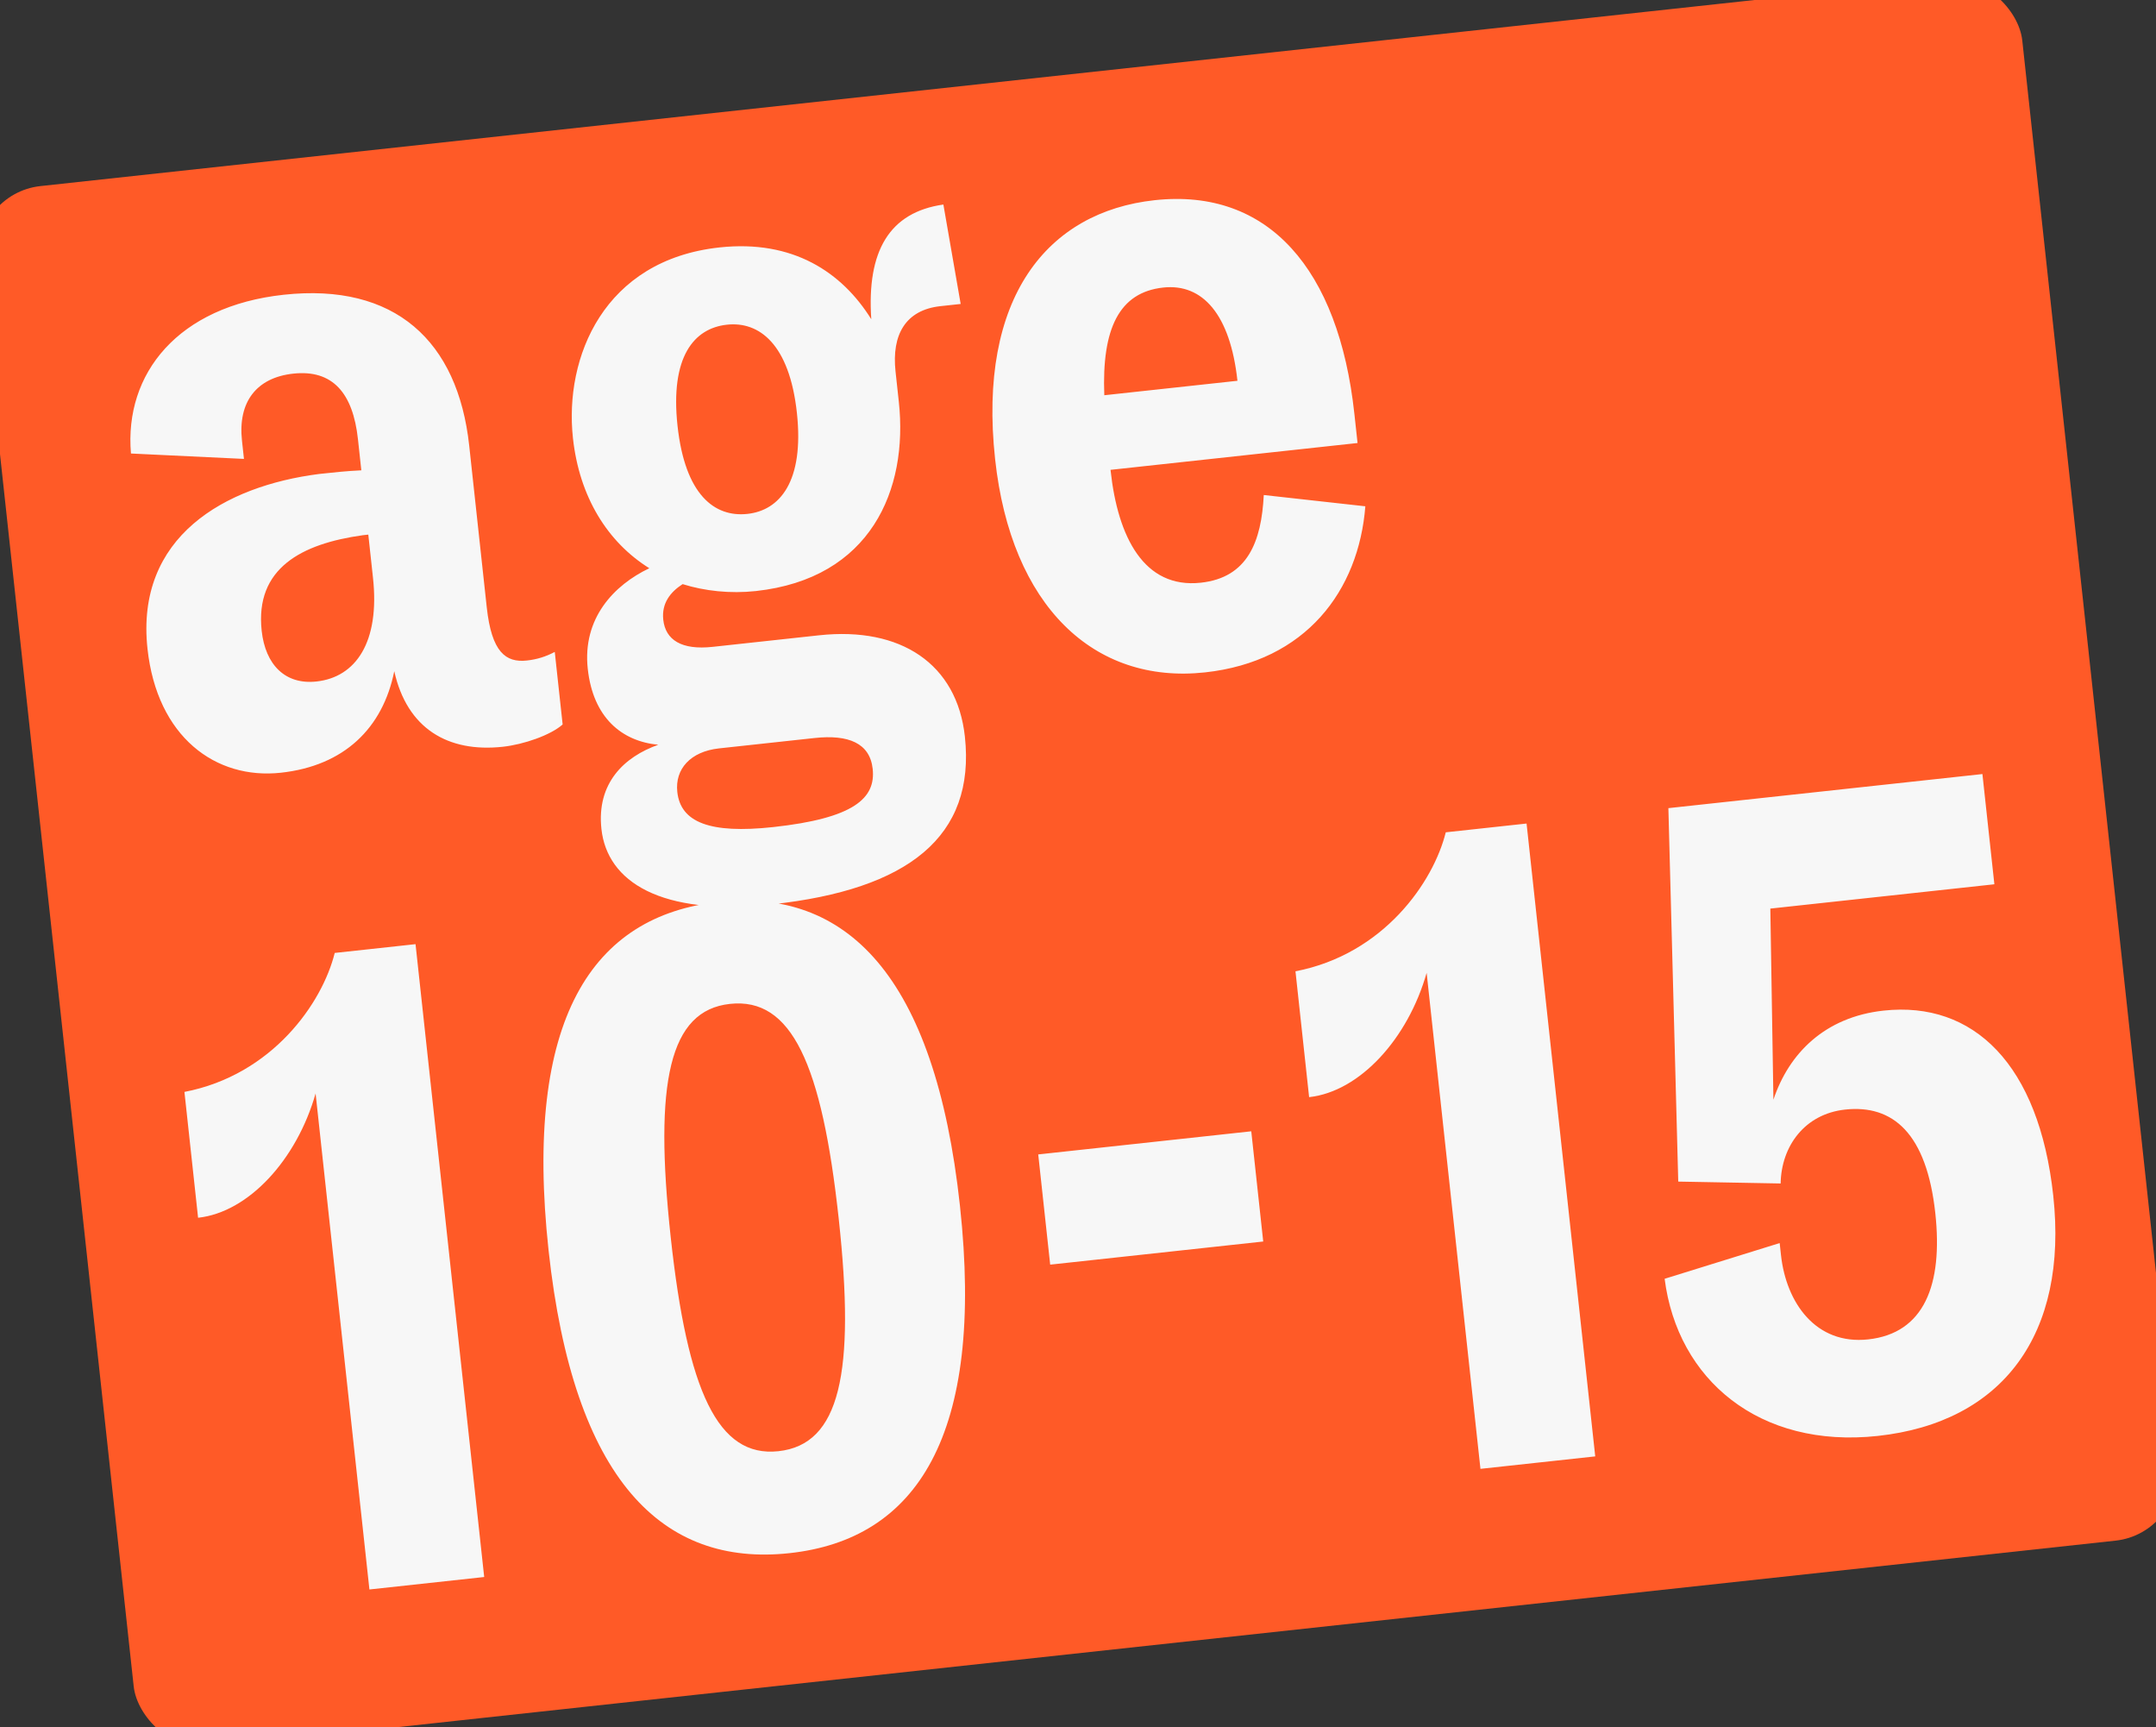
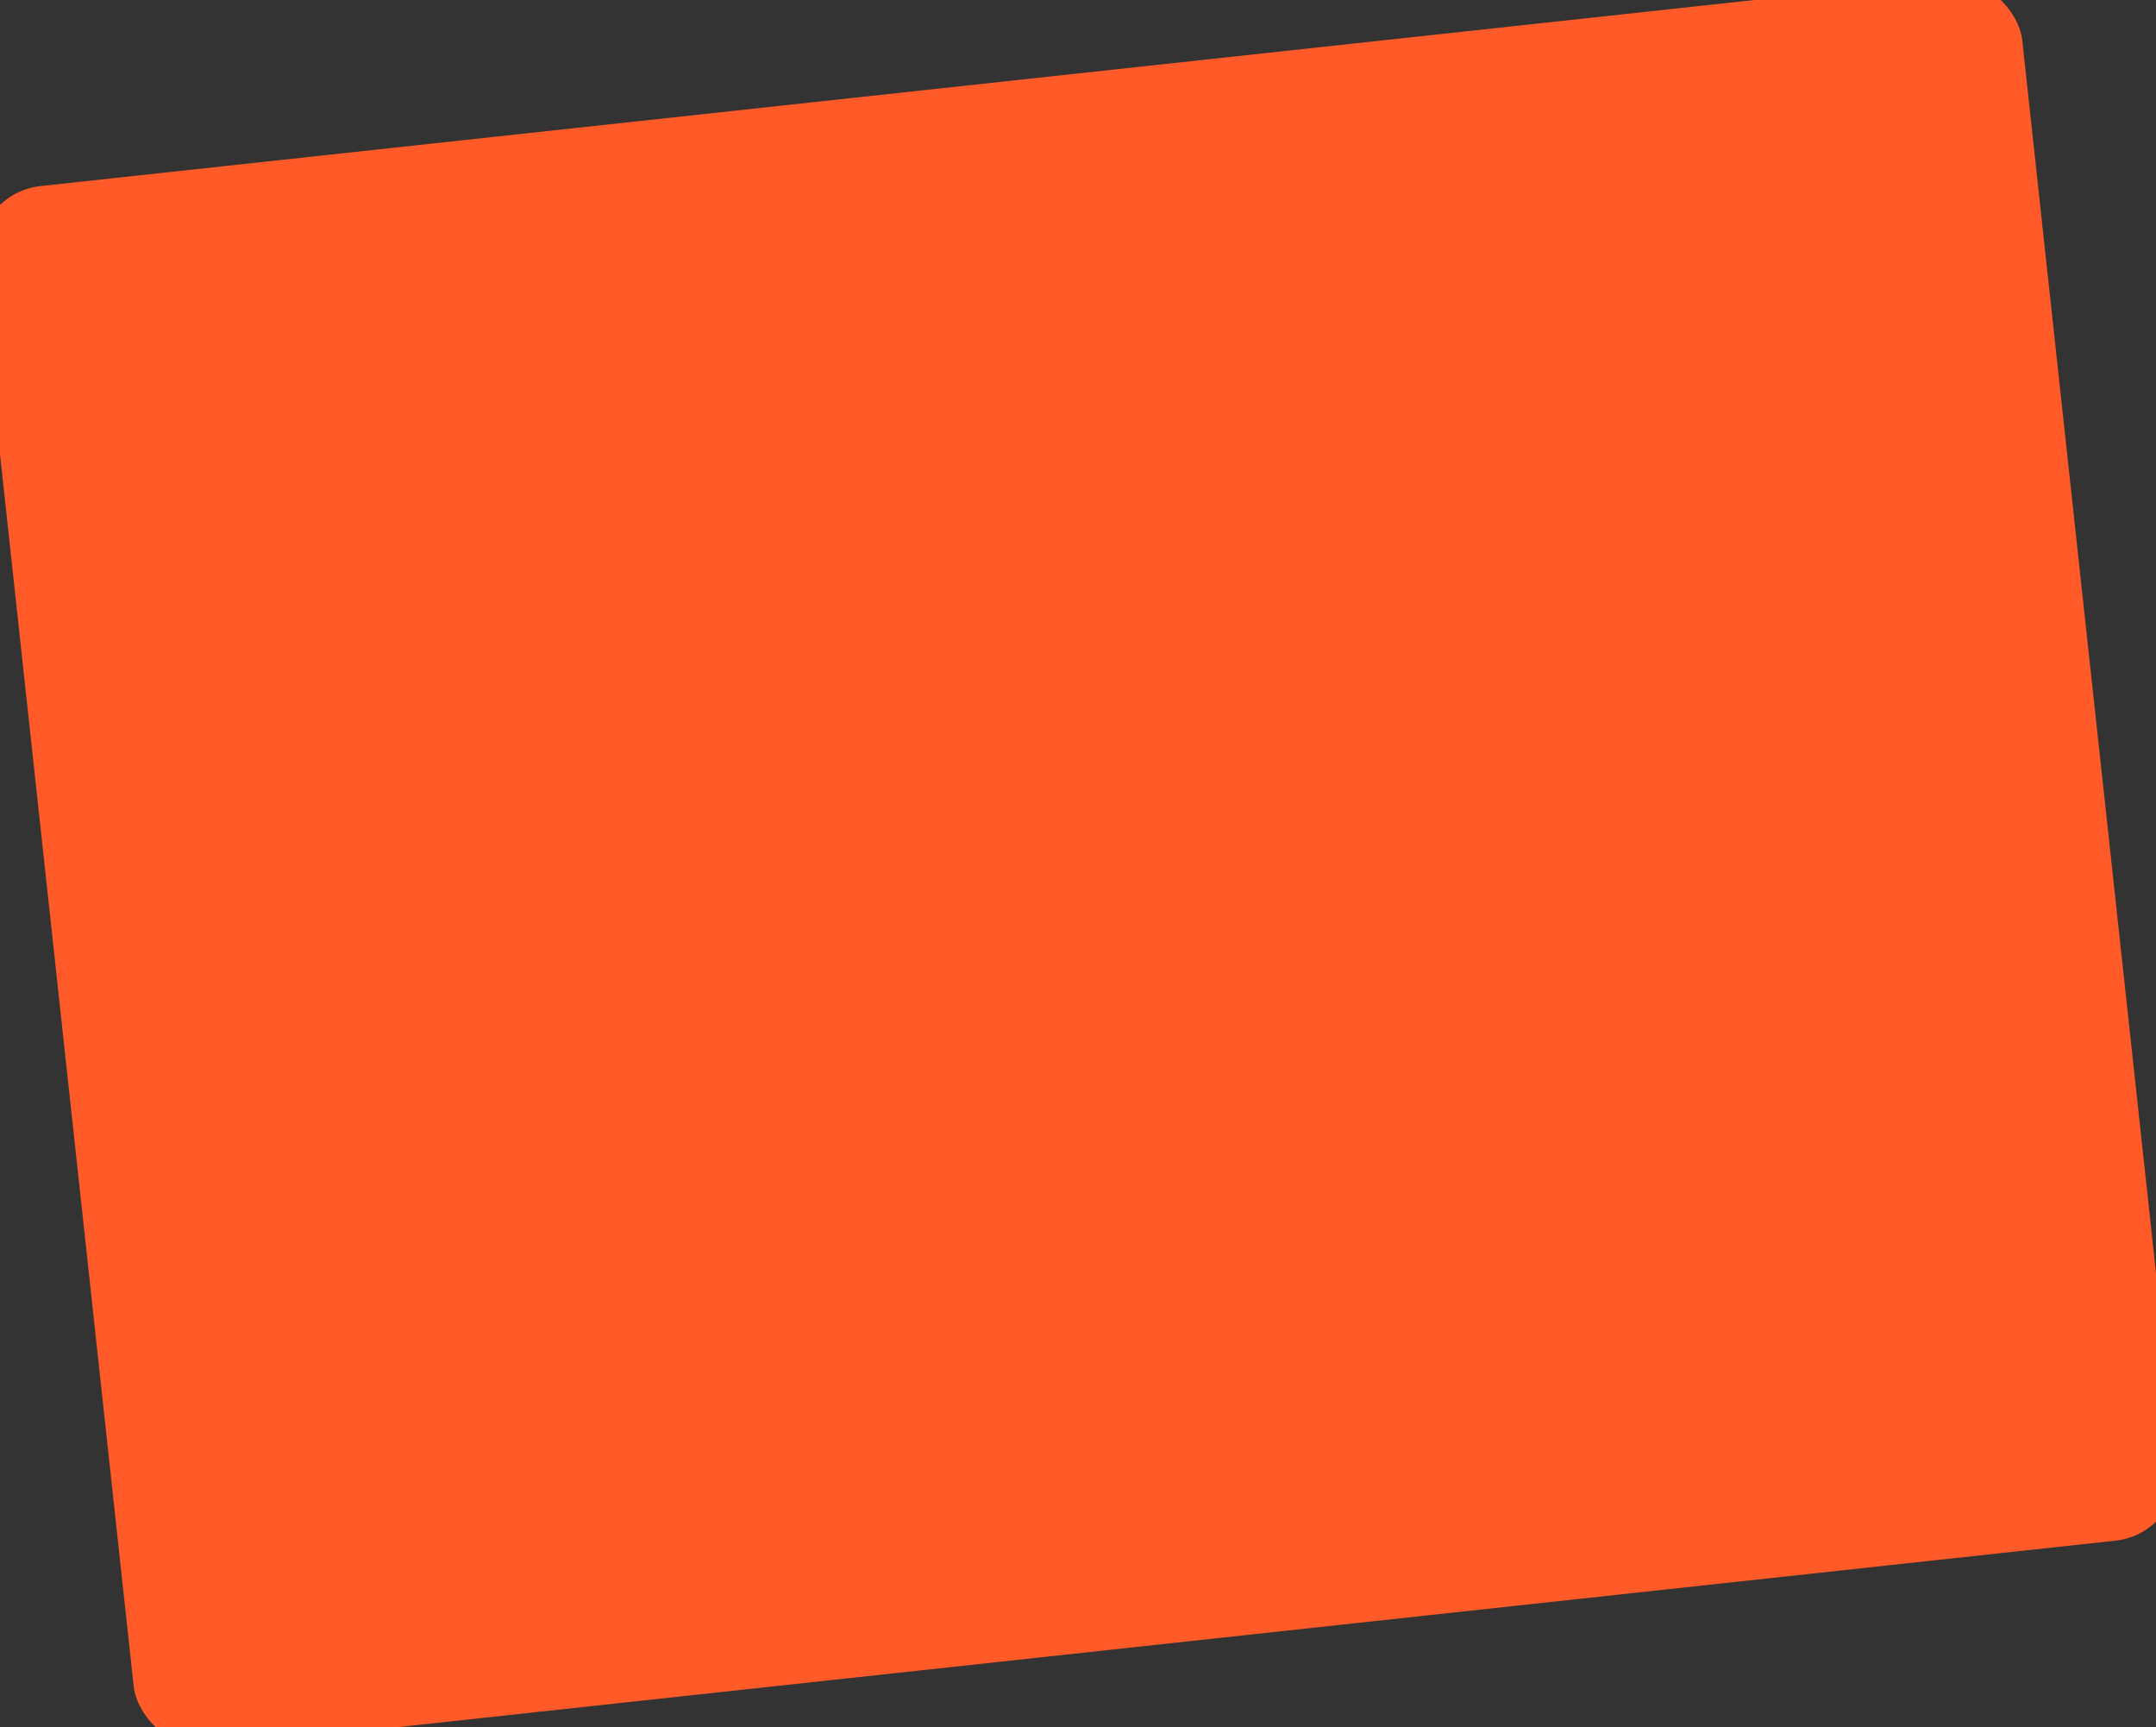
<svg xmlns="http://www.w3.org/2000/svg" width="437" height="350" viewBox="0 0 437 350" fill="none">
  <rect x="0" y="0" width="437" height="350" fill="#333333" stroke="none" />
  <rect x="-5.73" y="39.219" width="416.545" height="318.259" rx="14.012" transform="rotate(-6.194 -5.73 39.219)" fill="#FF5A27" />
-   <path d="M106.797 133.843C102.516 134.308 99.648 132.171 98.658 123.051L95.103 90.294C92.8 69.077 80.033 57.281 57.513 59.725C36.109 62.048 25.158 75.665 26.544 91.898L49.448 92.99L49.044 89.267C48.195 81.451 51.991 76.519 59.436 75.711C67.439 74.842 71.541 79.67 72.551 88.976L73.238 95.304C70.24 95.441 67.634 95.724 64.656 96.047C45.526 98.5 27.431 108.749 29.895 131.456C31.835 149.323 43.7 158.016 56.914 156.582C69.757 155.188 77.591 147.558 79.915 136.007C82.491 147.592 90.748 152.533 101.915 151.321C106.196 150.856 111.638 148.947 114.041 146.803L112.445 132.1C110.665 133.047 108.844 133.621 106.797 133.843ZM64.135 138.097C57.807 138.784 53.786 134.701 53.039 127.814C51.665 115.158 61.105 110.179 73.535 108.453L74.652 108.332L75.601 117.08C77.015 130.108 72.139 137.228 64.135 138.097ZM138.361 118.365C142.844 119.762 147.99 120.333 153.202 119.768C176.467 117.243 184.12 99.275 182.181 81.408L181.515 75.266C180.706 67.822 183.552 62.805 190.624 62.037L194.719 61.593L191.214 41.447C180.273 43.011 175.664 50.856 176.6 64.689C170.67 55.164 160.722 48.523 145.833 50.139C122.382 52.684 114.352 72.387 116.129 88.765C117.422 100.677 123.126 109.85 131.609 115.144C124.447 118.557 118.021 125.281 119.132 135.517C120.203 145.382 126 150.213 133.42 150.914C126.529 153.357 120.892 158.677 121.903 167.983C123.054 178.591 133.807 185.71 156.513 183.246C184.059 180.256 197.773 169.54 195.571 149.253C193.975 134.55 182.603 126.934 166.038 128.731L144.449 131.075C138.12 131.762 134.88 129.665 134.436 125.571C134.072 122.22 135.897 119.951 138.361 118.365ZM147.344 65.793C153.858 65.086 160.007 69.692 161.522 83.65C163.037 97.609 158.019 103.427 151.505 104.134C144.805 104.861 138.842 100.235 137.327 86.276C135.812 72.318 140.643 66.52 147.344 65.793ZM165.096 149.548C171.983 148.8 176.32 150.589 176.885 155.801C177.532 161.757 173.076 165.818 156.698 167.596C143.856 168.99 137.949 166.618 137.282 160.476C136.777 155.823 139.97 152.275 145.74 151.649L165.096 149.548ZM256.155 100.308C255.676 109.775 252.888 117.045 243.396 118.076C231.856 119.328 226.57 108.792 225.115 95.391L225.095 95.205L275.161 89.771L274.515 83.815C271.343 54.595 257.12 38.06 234.041 40.565C212.266 42.929 198.142 60.28 201.698 93.037C204.93 122.816 221.718 138.695 244.238 136.25C264.711 134.028 275.395 119.687 276.741 102.593L256.155 100.308ZM235.774 58.267C243.777 57.398 249.364 63.759 250.818 77.16L223.831 80.089C223.307 66.587 226.841 59.236 235.774 58.267ZM67.845 193.098C65.359 203.16 55.275 217.813 37.383 221.261L40.15 246.759C50.387 245.648 60.151 234.985 63.969 221.577L74.877 322.081L98.142 319.556L84.224 191.32L67.845 193.098ZM160.032 314.722C185.716 311.934 199.642 291.026 194.571 244.311C189.481 197.409 171.394 179.976 145.71 182.764C120.025 185.551 106.1 206.459 111.19 253.36C116.261 300.076 134.348 317.509 160.032 314.722ZM157.79 294.062C145.506 295.396 139.338 281.942 135.944 250.674C132.53 219.22 135.668 204.756 147.952 203.423C160.422 202.069 166.59 215.523 170.004 246.977C173.398 278.245 170.26 292.709 157.79 294.062ZM256.043 251.574L253.619 229.24L210.439 233.926L212.863 256.26L256.043 251.574ZM293.041 168.656C290.555 178.718 280.471 193.371 262.579 196.819L265.346 222.318C275.583 221.206 285.347 210.543 289.165 197.135L300.073 297.639L323.338 295.114L309.42 166.878L293.041 168.656ZM381.786 204.784C369.875 206.076 362.579 213.459 359.454 222.837L358.828 184.113L404.241 179.184L401.817 156.85L338.165 163.758L340.164 239.431L360.92 239.814C361.042 232.269 365.793 225.727 373.982 224.838C383.66 223.788 390.509 229.635 392.267 245.828C393.842 260.345 390.013 270.176 378.66 271.408C368.051 272.56 362.036 263.985 360.986 254.307L360.723 251.888L337.405 259.126C340 279.559 356.586 293.577 380.595 290.971C405.907 288.224 419.225 270.395 416.175 242.291C413.286 215.676 400.026 202.804 381.786 204.784Z" fill="#F7F7F7" />
</svg>